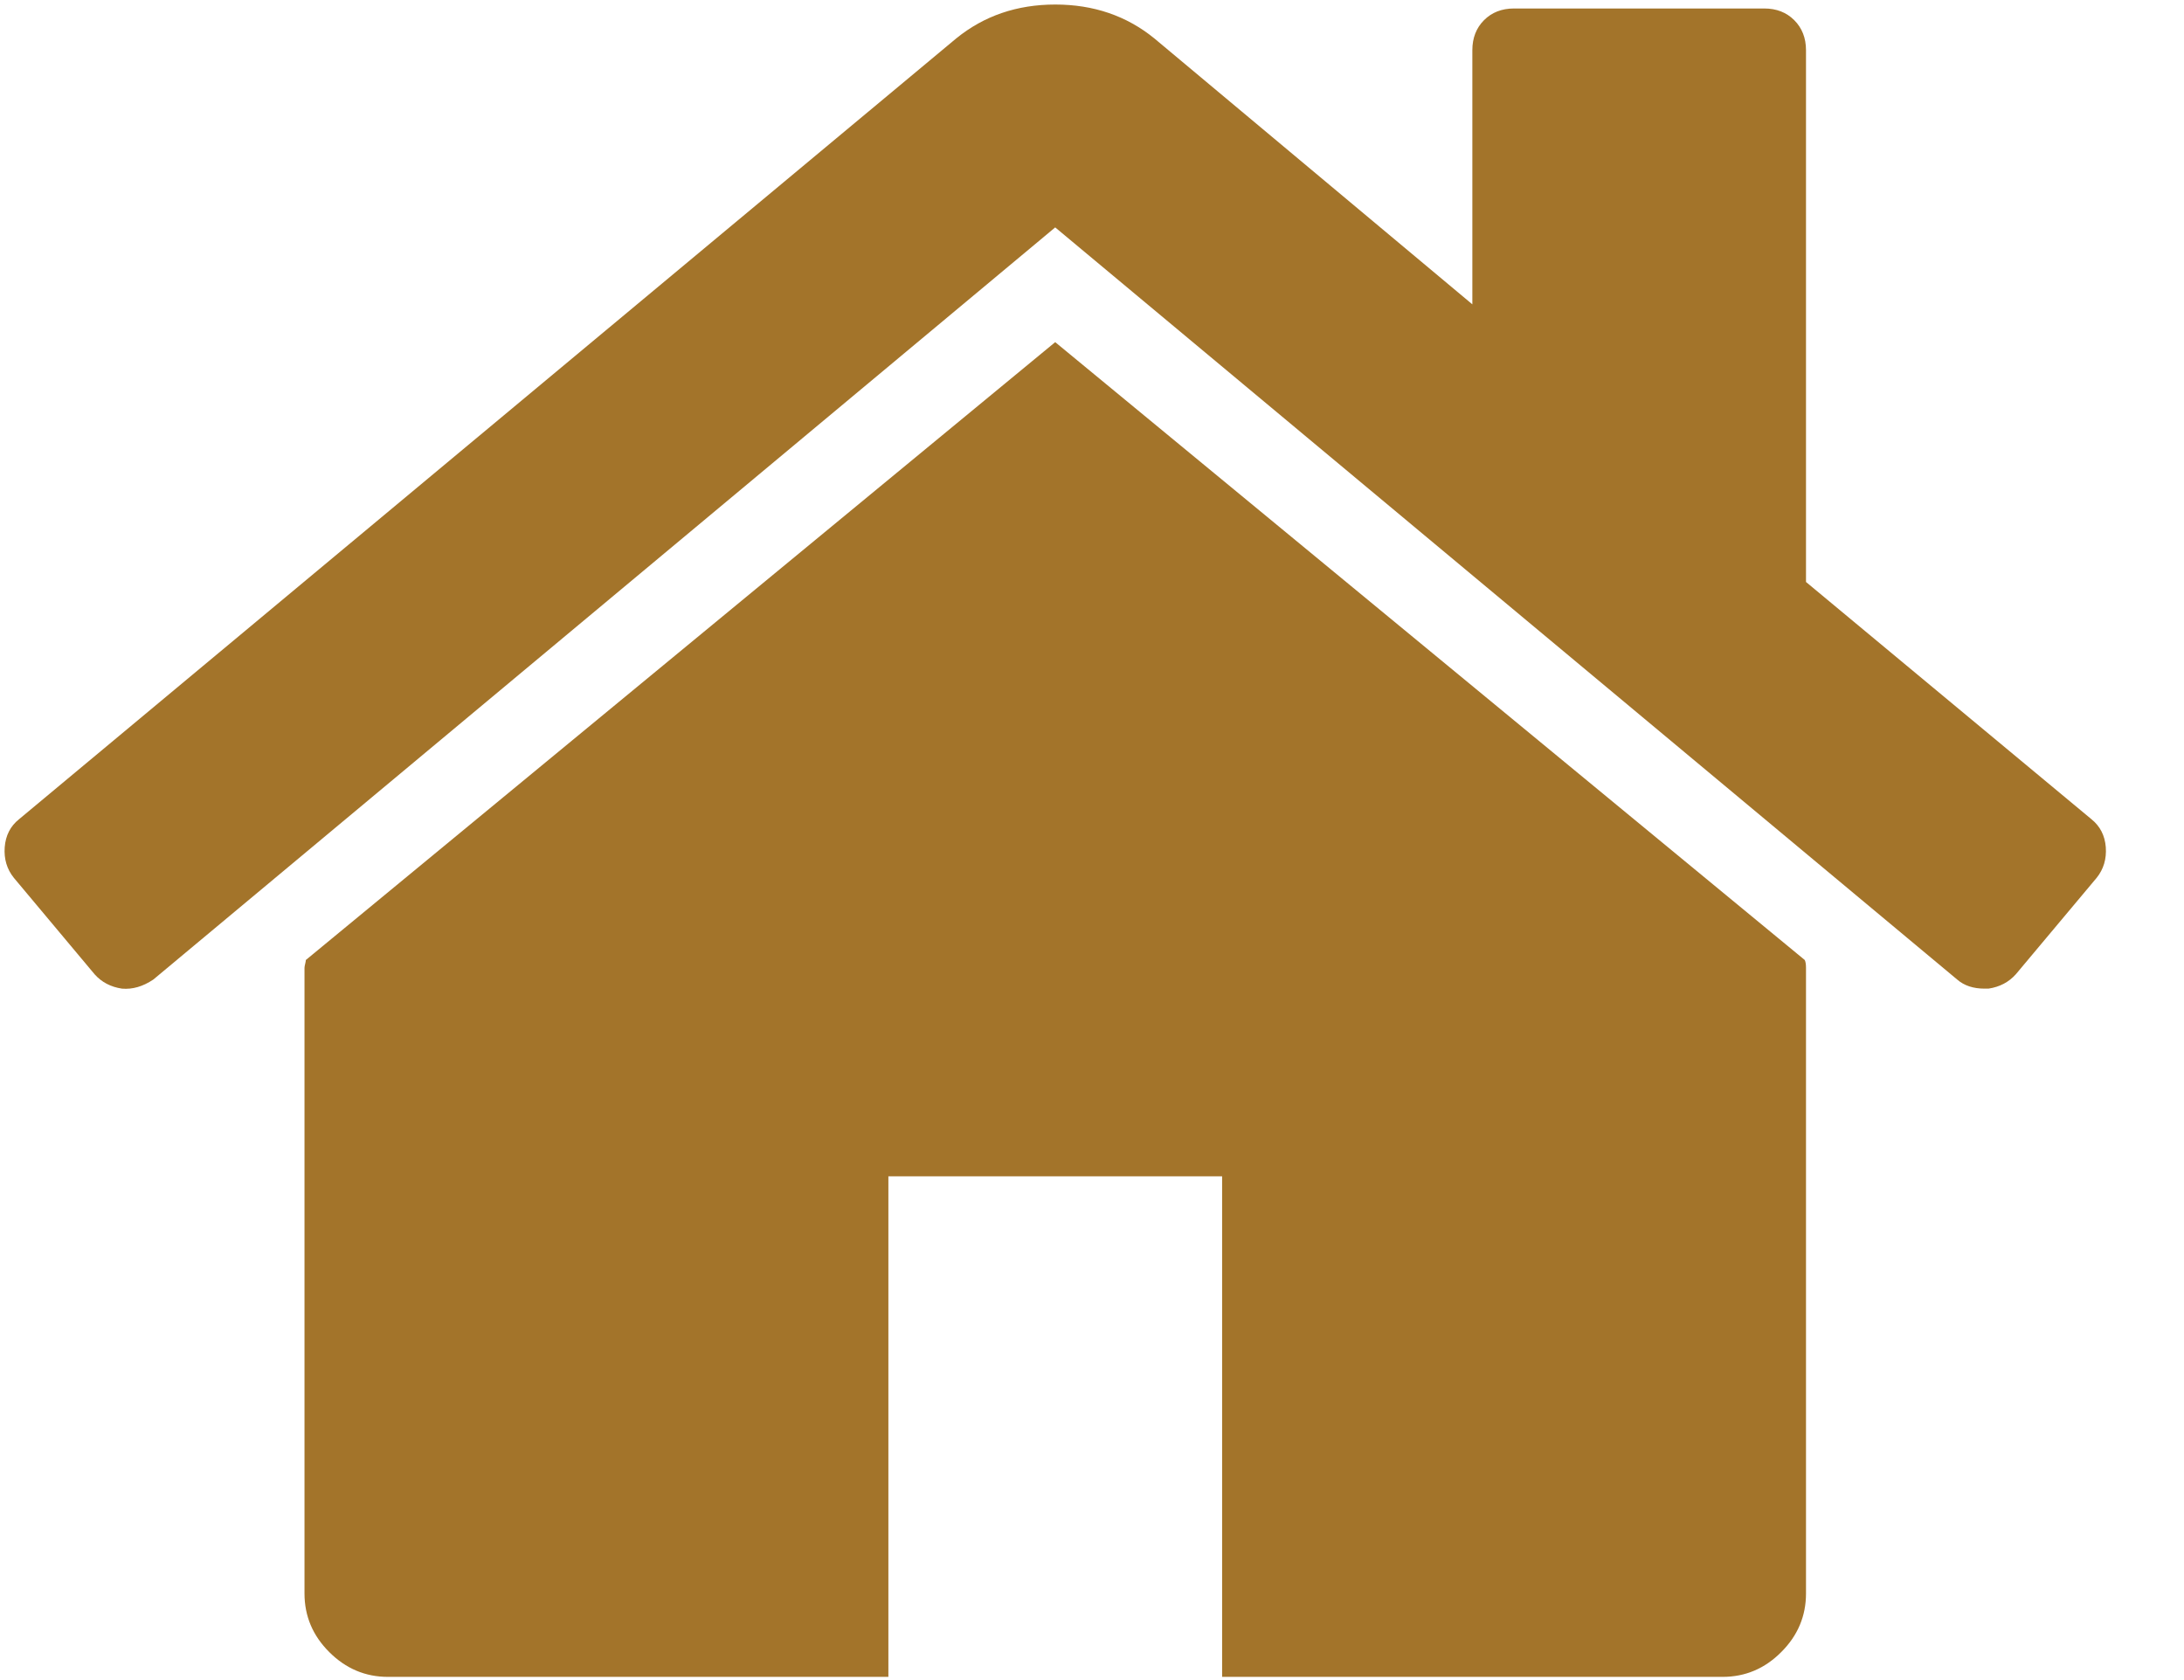
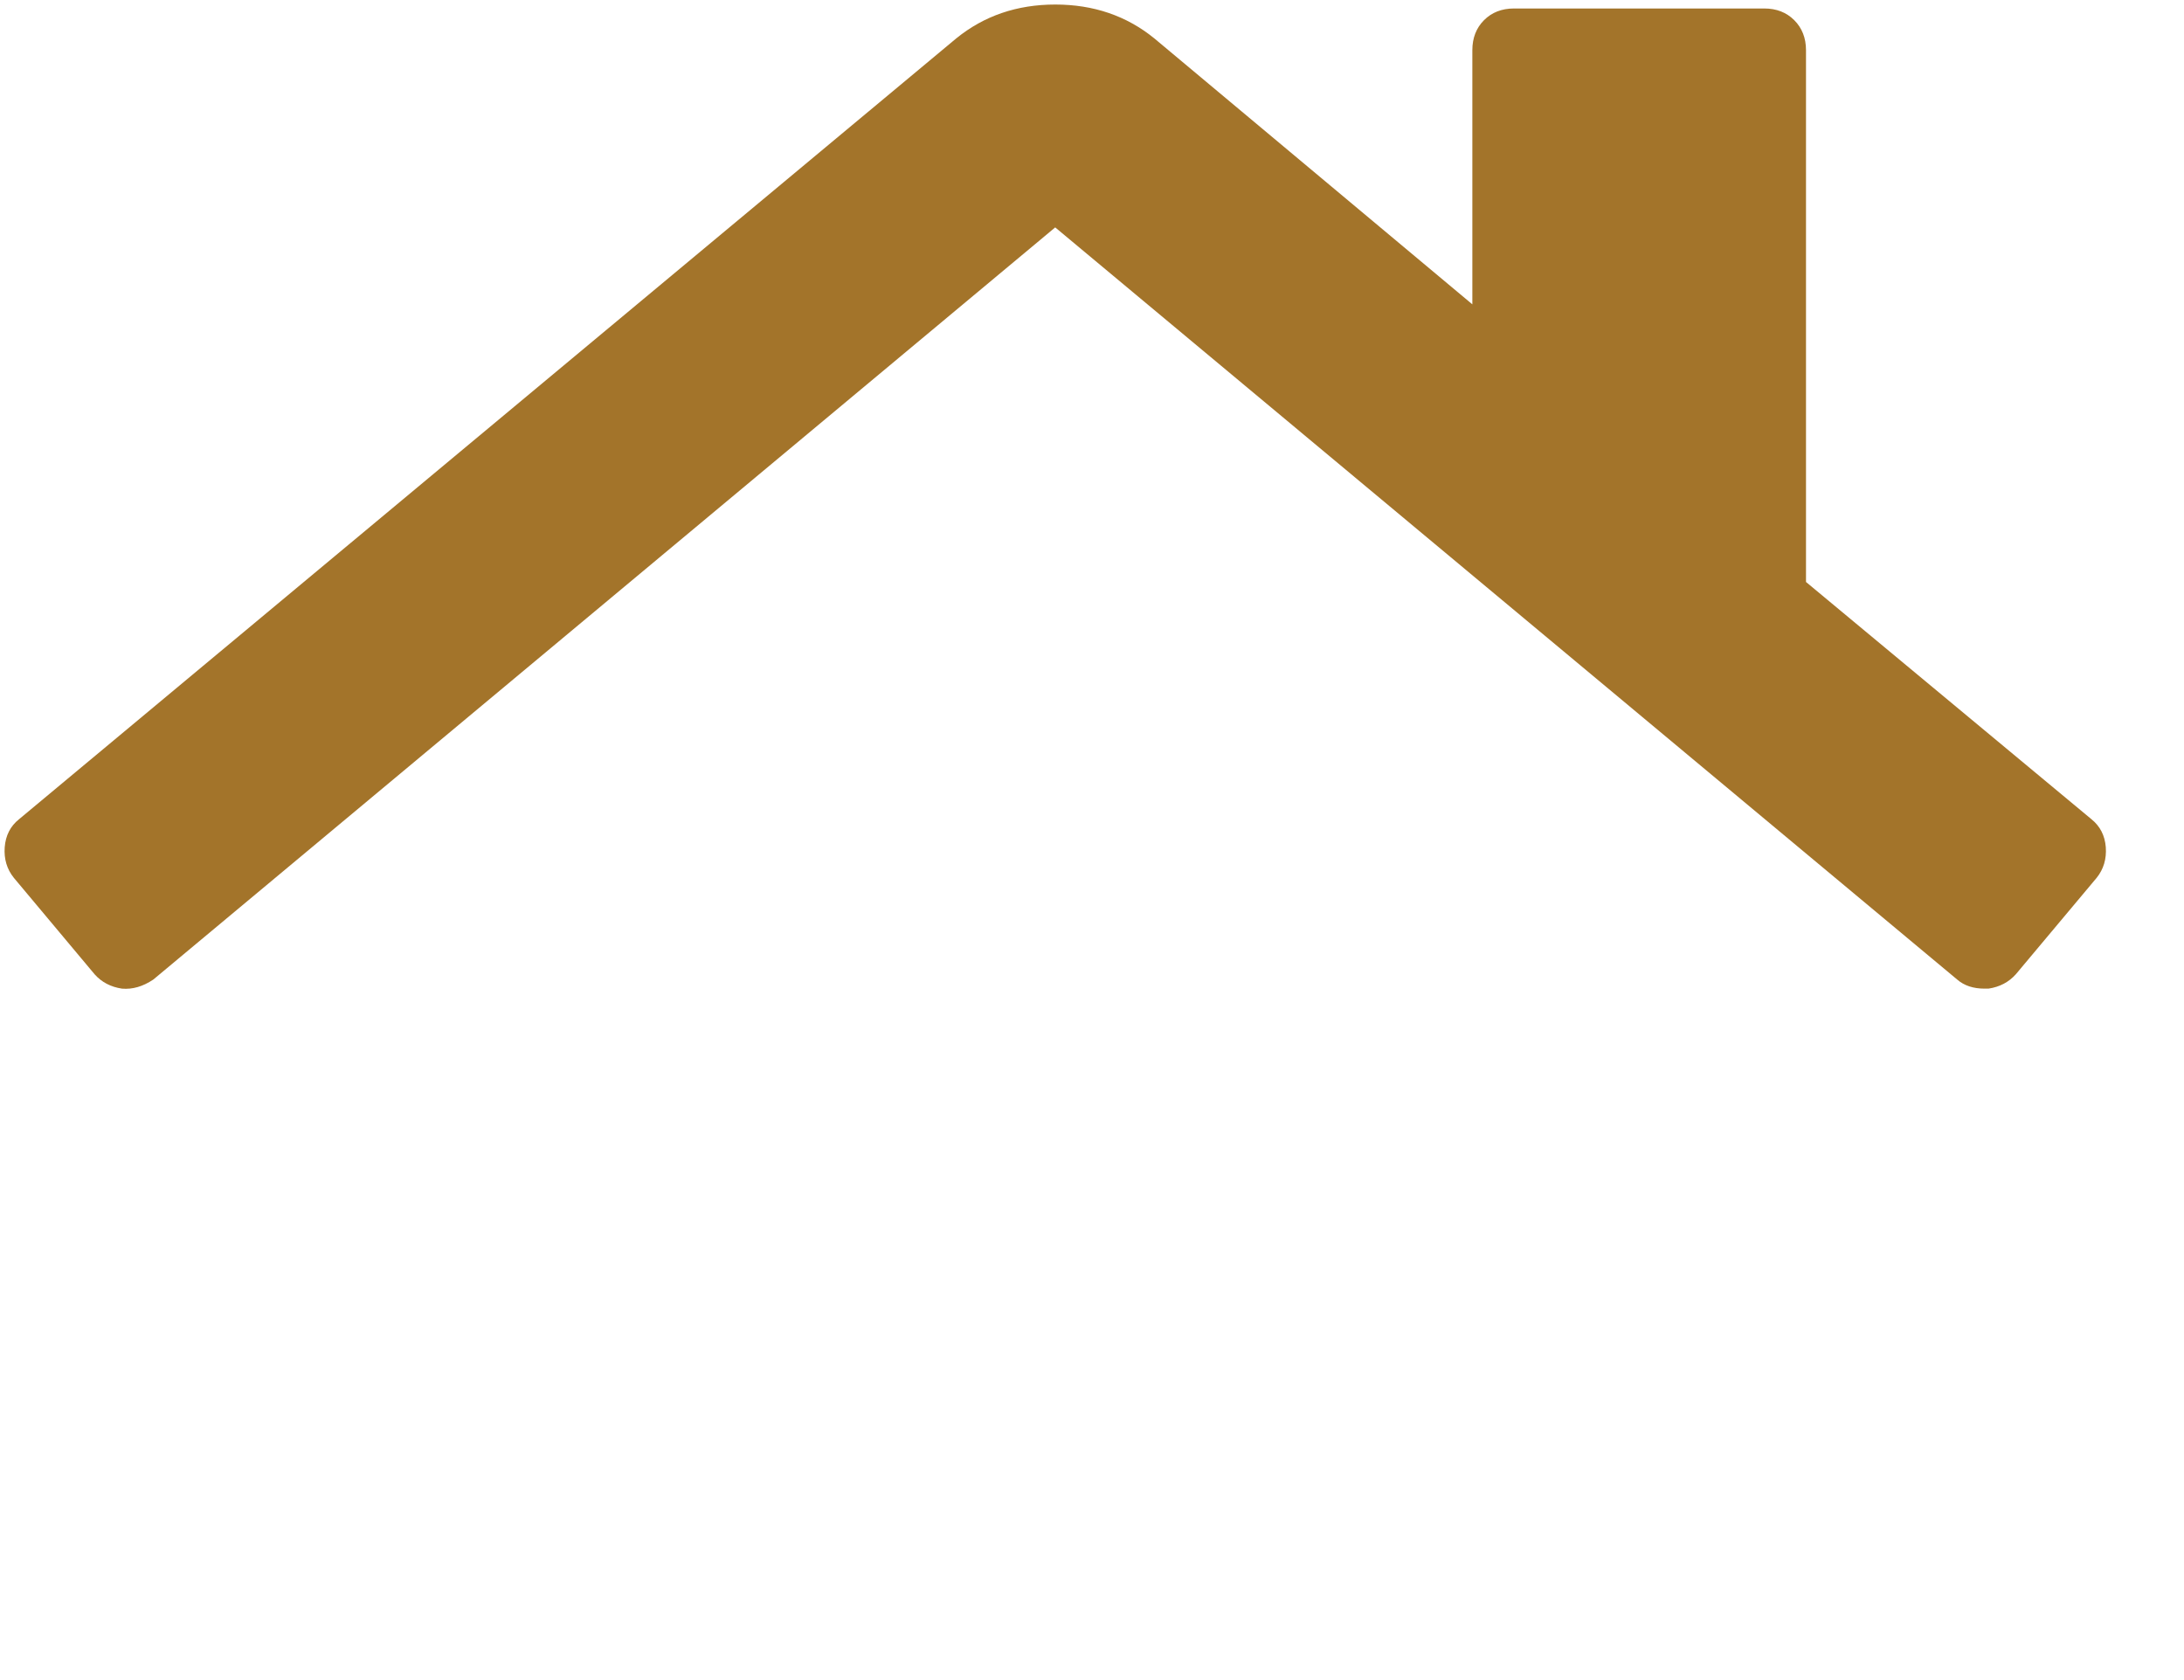
<svg xmlns="http://www.w3.org/2000/svg" width="26px" height="20px" viewBox="0 0 26 20" version="1.1">
  <title>home</title>
  <desc>Created with Sketch.</desc>
  <g id="Standard-4" stroke="none" stroke-width="1" fill="none" fill-rule="evenodd">
    <g id="menu-scroll" transform="translate(-31, -17)" fill="#A3742A" fill-rule="nonzero">
      <g id="menu_po_scrollu" transform="translate(0, -1)">
        <g id="home" transform="translate(31, 18)">
-           <path d="M12.562,4.073 L3.641,11.428 C3.641,11.438 3.638,11.454 3.633,11.474 C3.628,11.495 3.625,11.51 3.625,11.521 L3.625,18.969 C3.625,19.238 3.723,19.471 3.92,19.667 C4.116,19.863 4.349,19.962 4.618,19.962 L10.576,19.962 L10.576,14.003 L14.549,14.003 L14.549,19.962 L20.507,19.962 C20.776,19.962 21.009,19.864 21.205,19.667 C21.402,19.471 21.5,19.238 21.5,18.969 L21.5,11.521 C21.5,11.479 21.495,11.448 21.485,11.428 L12.562,4.073 Z" id="Path" />
          <path d="M24.898,9.752 L21.5,6.928 L21.5,0.597 C21.5,0.453 21.453,0.333 21.36,0.24 C21.267,0.147 21.148,0.101 21.003,0.101 L18.024,0.101 C17.879,0.101 17.76,0.147 17.667,0.24 C17.574,0.333 17.528,0.453 17.528,0.597 L17.528,3.623 L13.742,0.457 C13.411,0.188 13.018,0.054 12.563,0.054 C12.108,0.054 11.715,0.188 11.384,0.457 L0.227,9.752 C0.123,9.835 0.067,9.946 0.056,10.086 C0.046,10.225 0.082,10.347 0.165,10.45 L1.127,11.599 C1.21,11.692 1.318,11.749 1.452,11.769 C1.577,11.78 1.701,11.744 1.825,11.661 L12.562,2.707 L23.3,11.661 C23.383,11.733 23.491,11.769 23.626,11.769 L23.672,11.769 C23.807,11.749 23.915,11.691 23.998,11.598 L24.96,10.45 C25.043,10.347 25.079,10.225 25.069,10.085 C25.058,9.946 25.001,9.835 24.898,9.752 Z" id="Path" />
        </g>
      </g>
    </g>
  </g>
</svg>